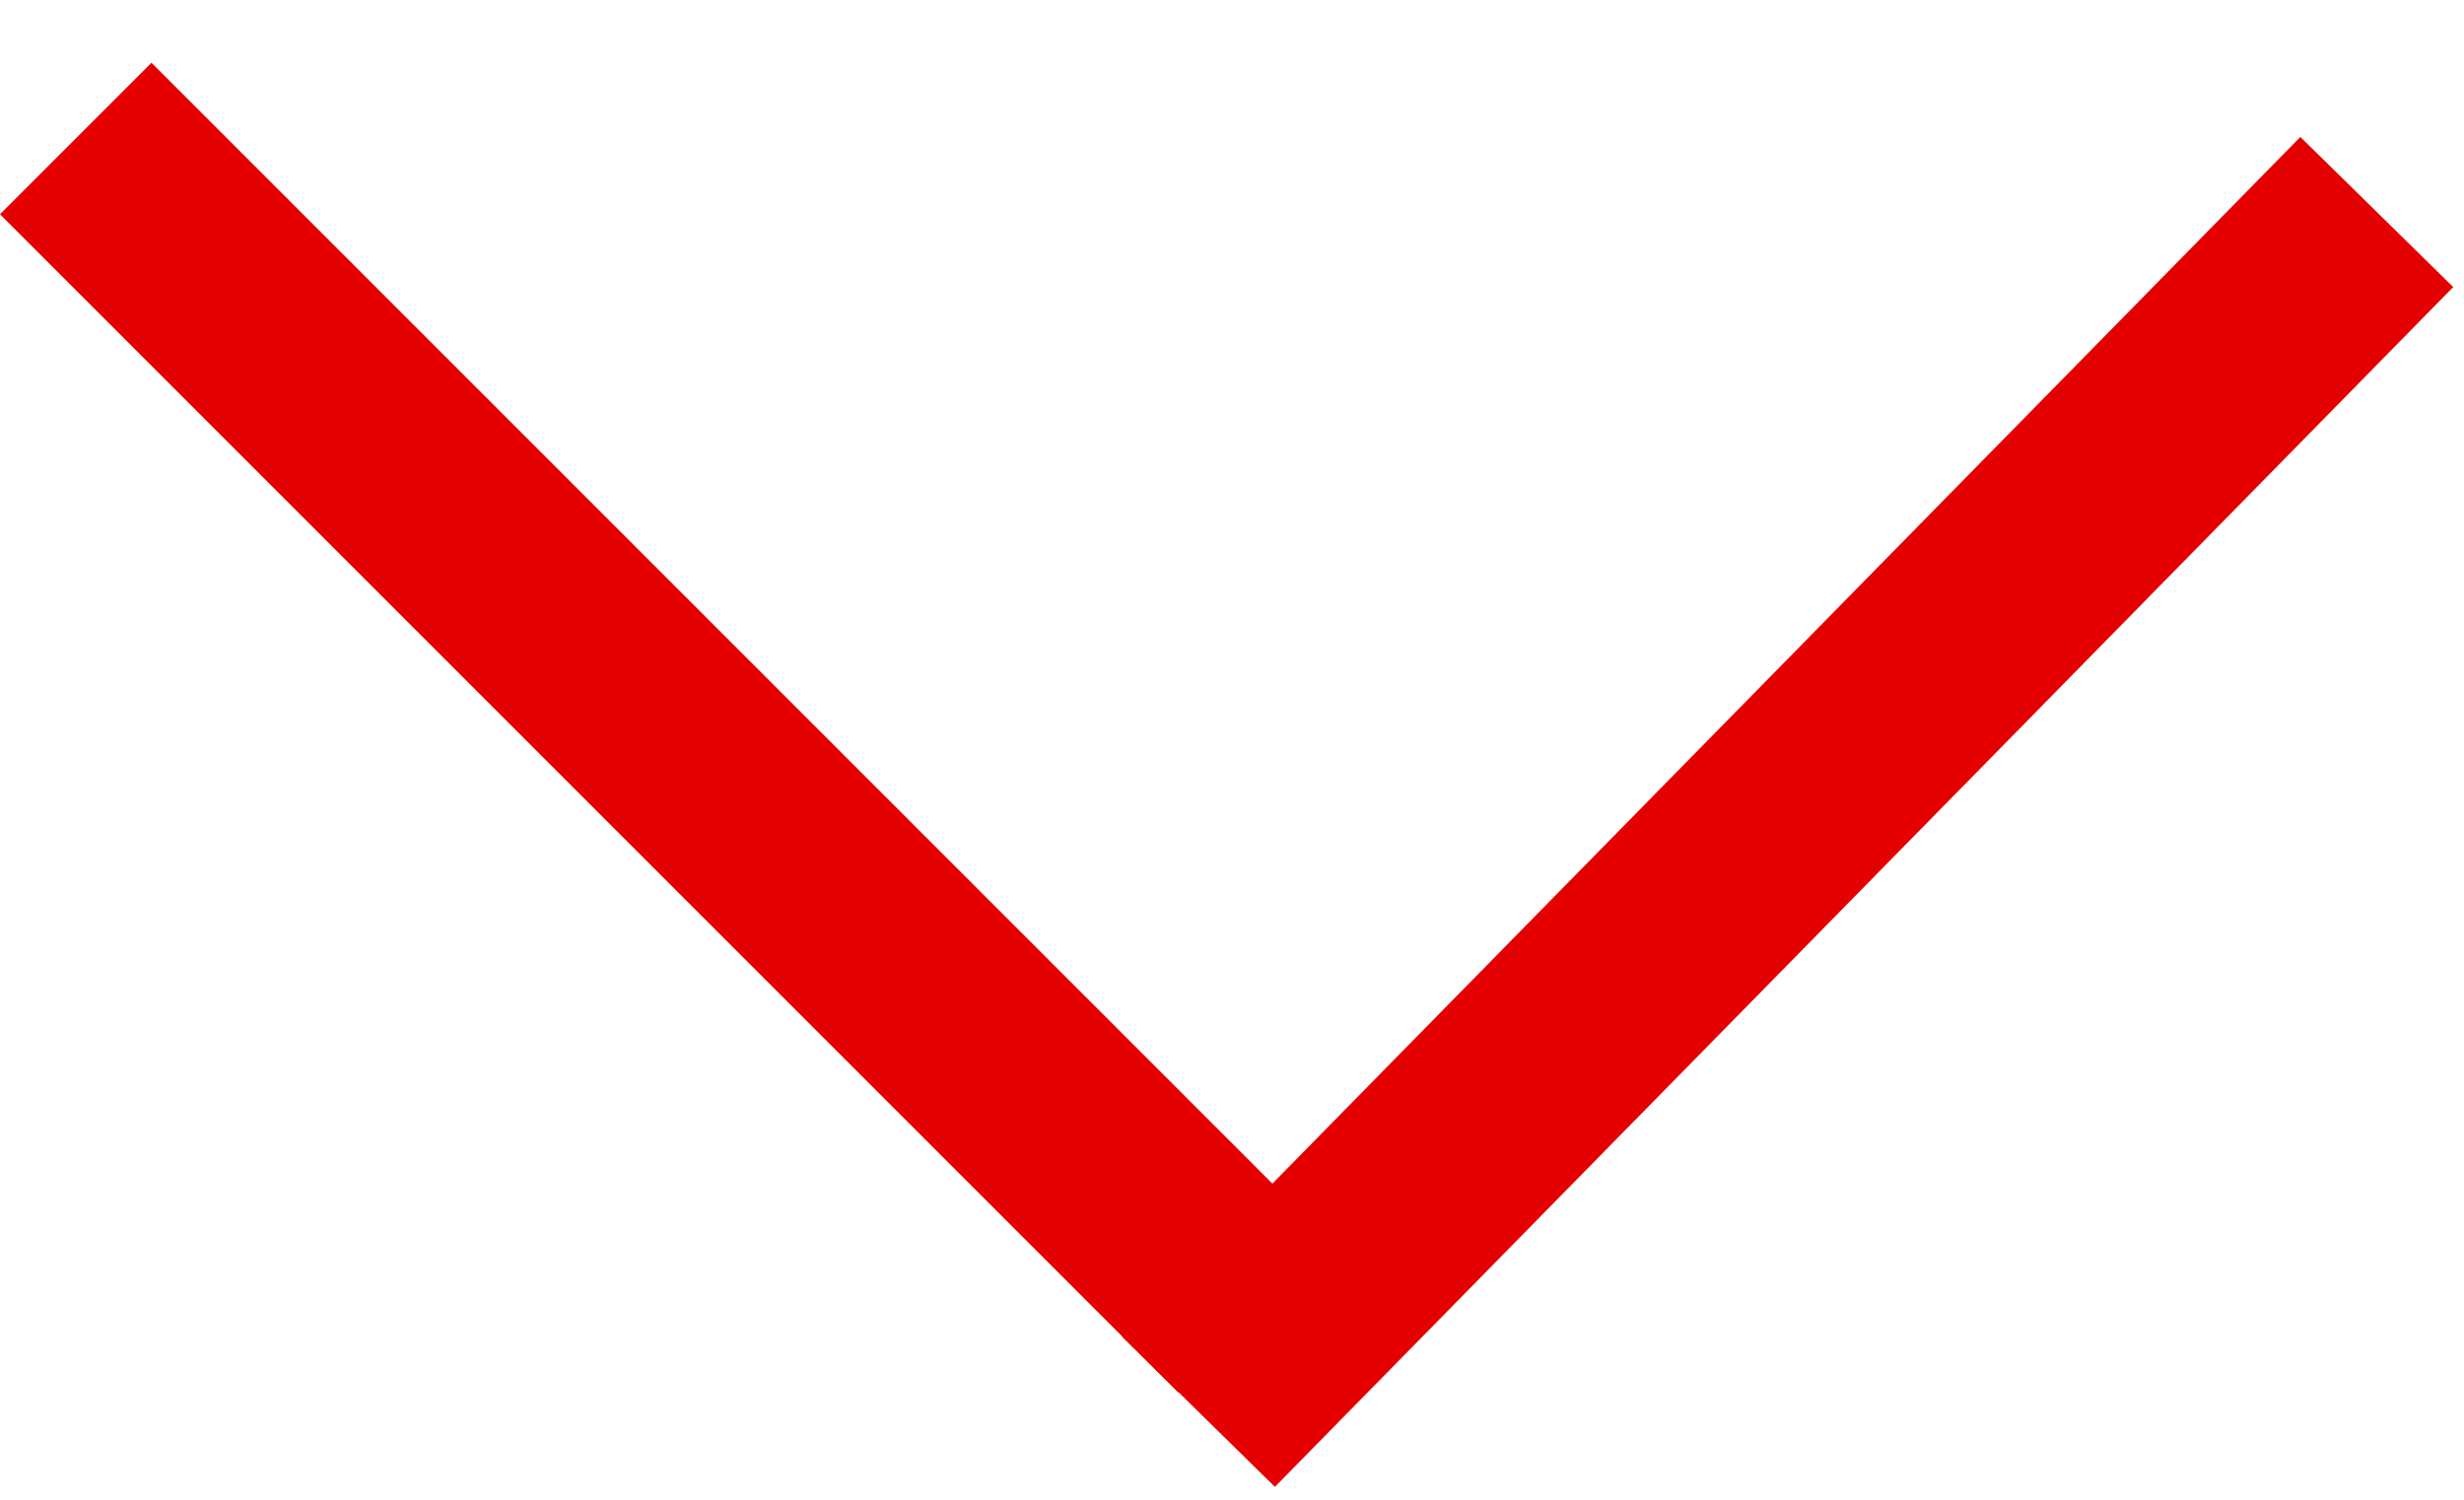
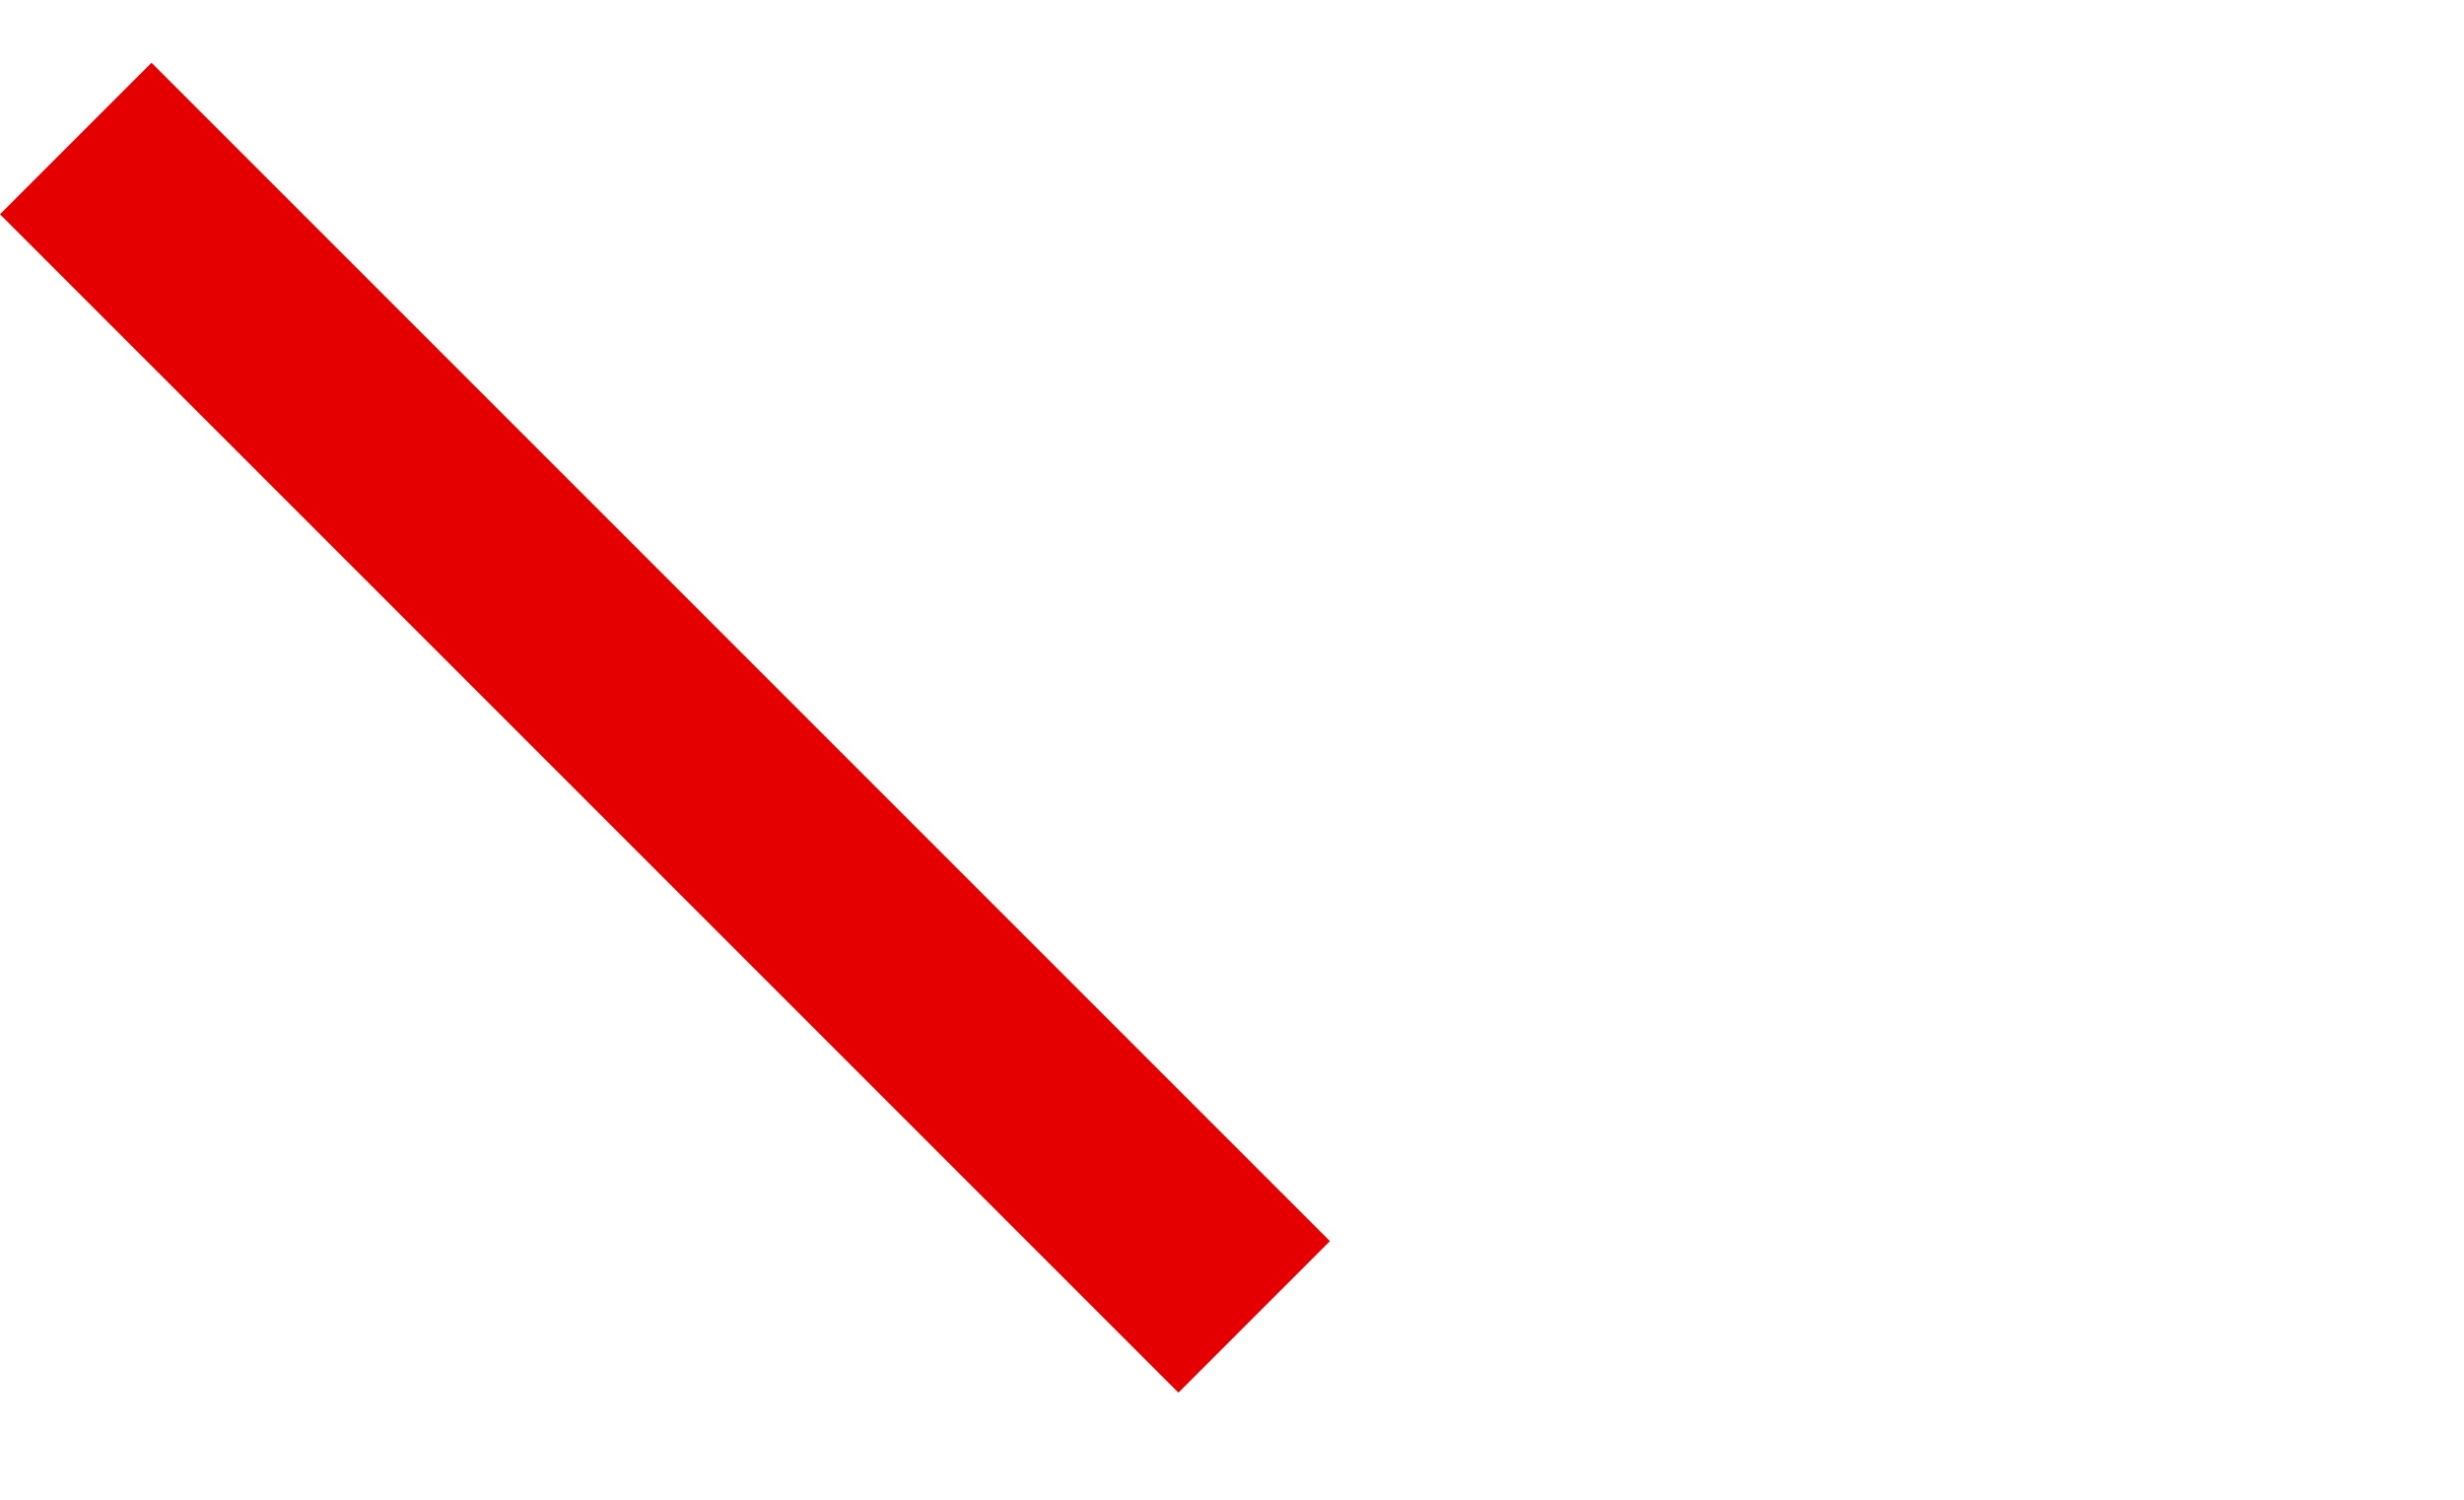
<svg xmlns="http://www.w3.org/2000/svg" width="23" height="14" viewBox="0 0 23 14" fill="none">
-   <line x1="22.186" y1="1.979" x2="11.187" y2="13.179" stroke="#E40000" stroke-width="2" />
  <line x1="0.707" y1="1.293" x2="11.707" y2="12.293" stroke="#E40000" stroke-width="2" />
</svg>